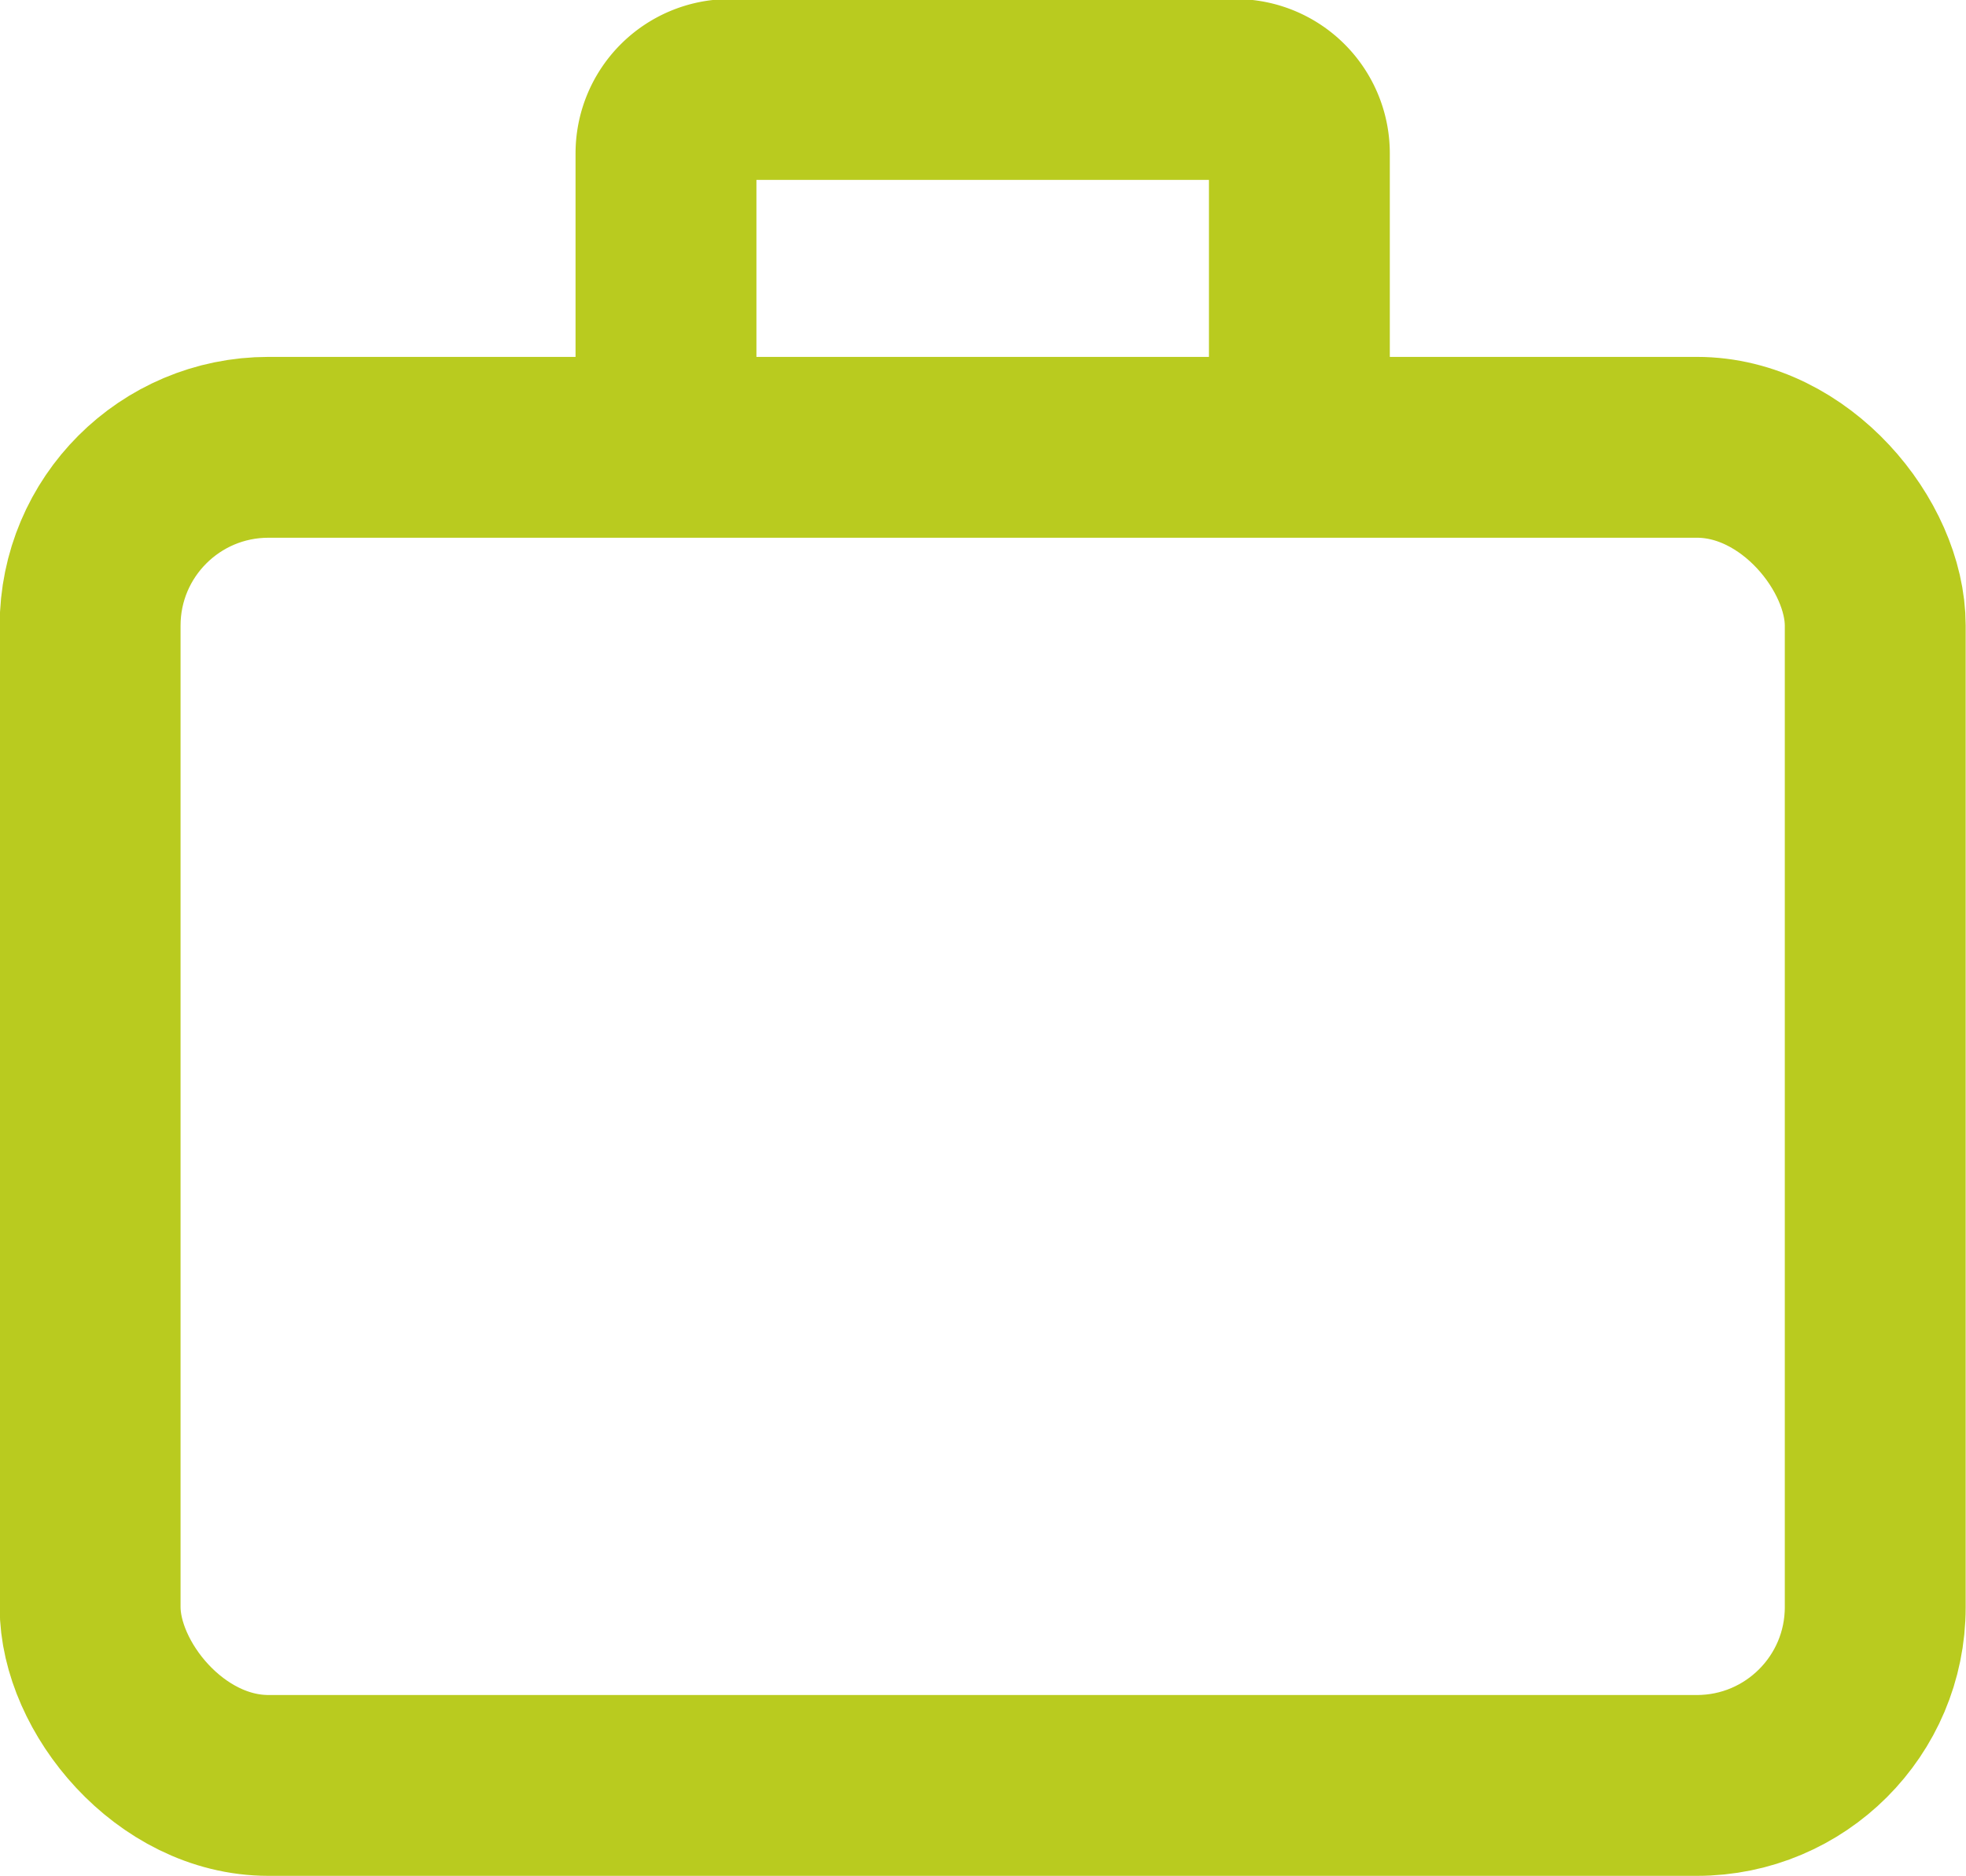
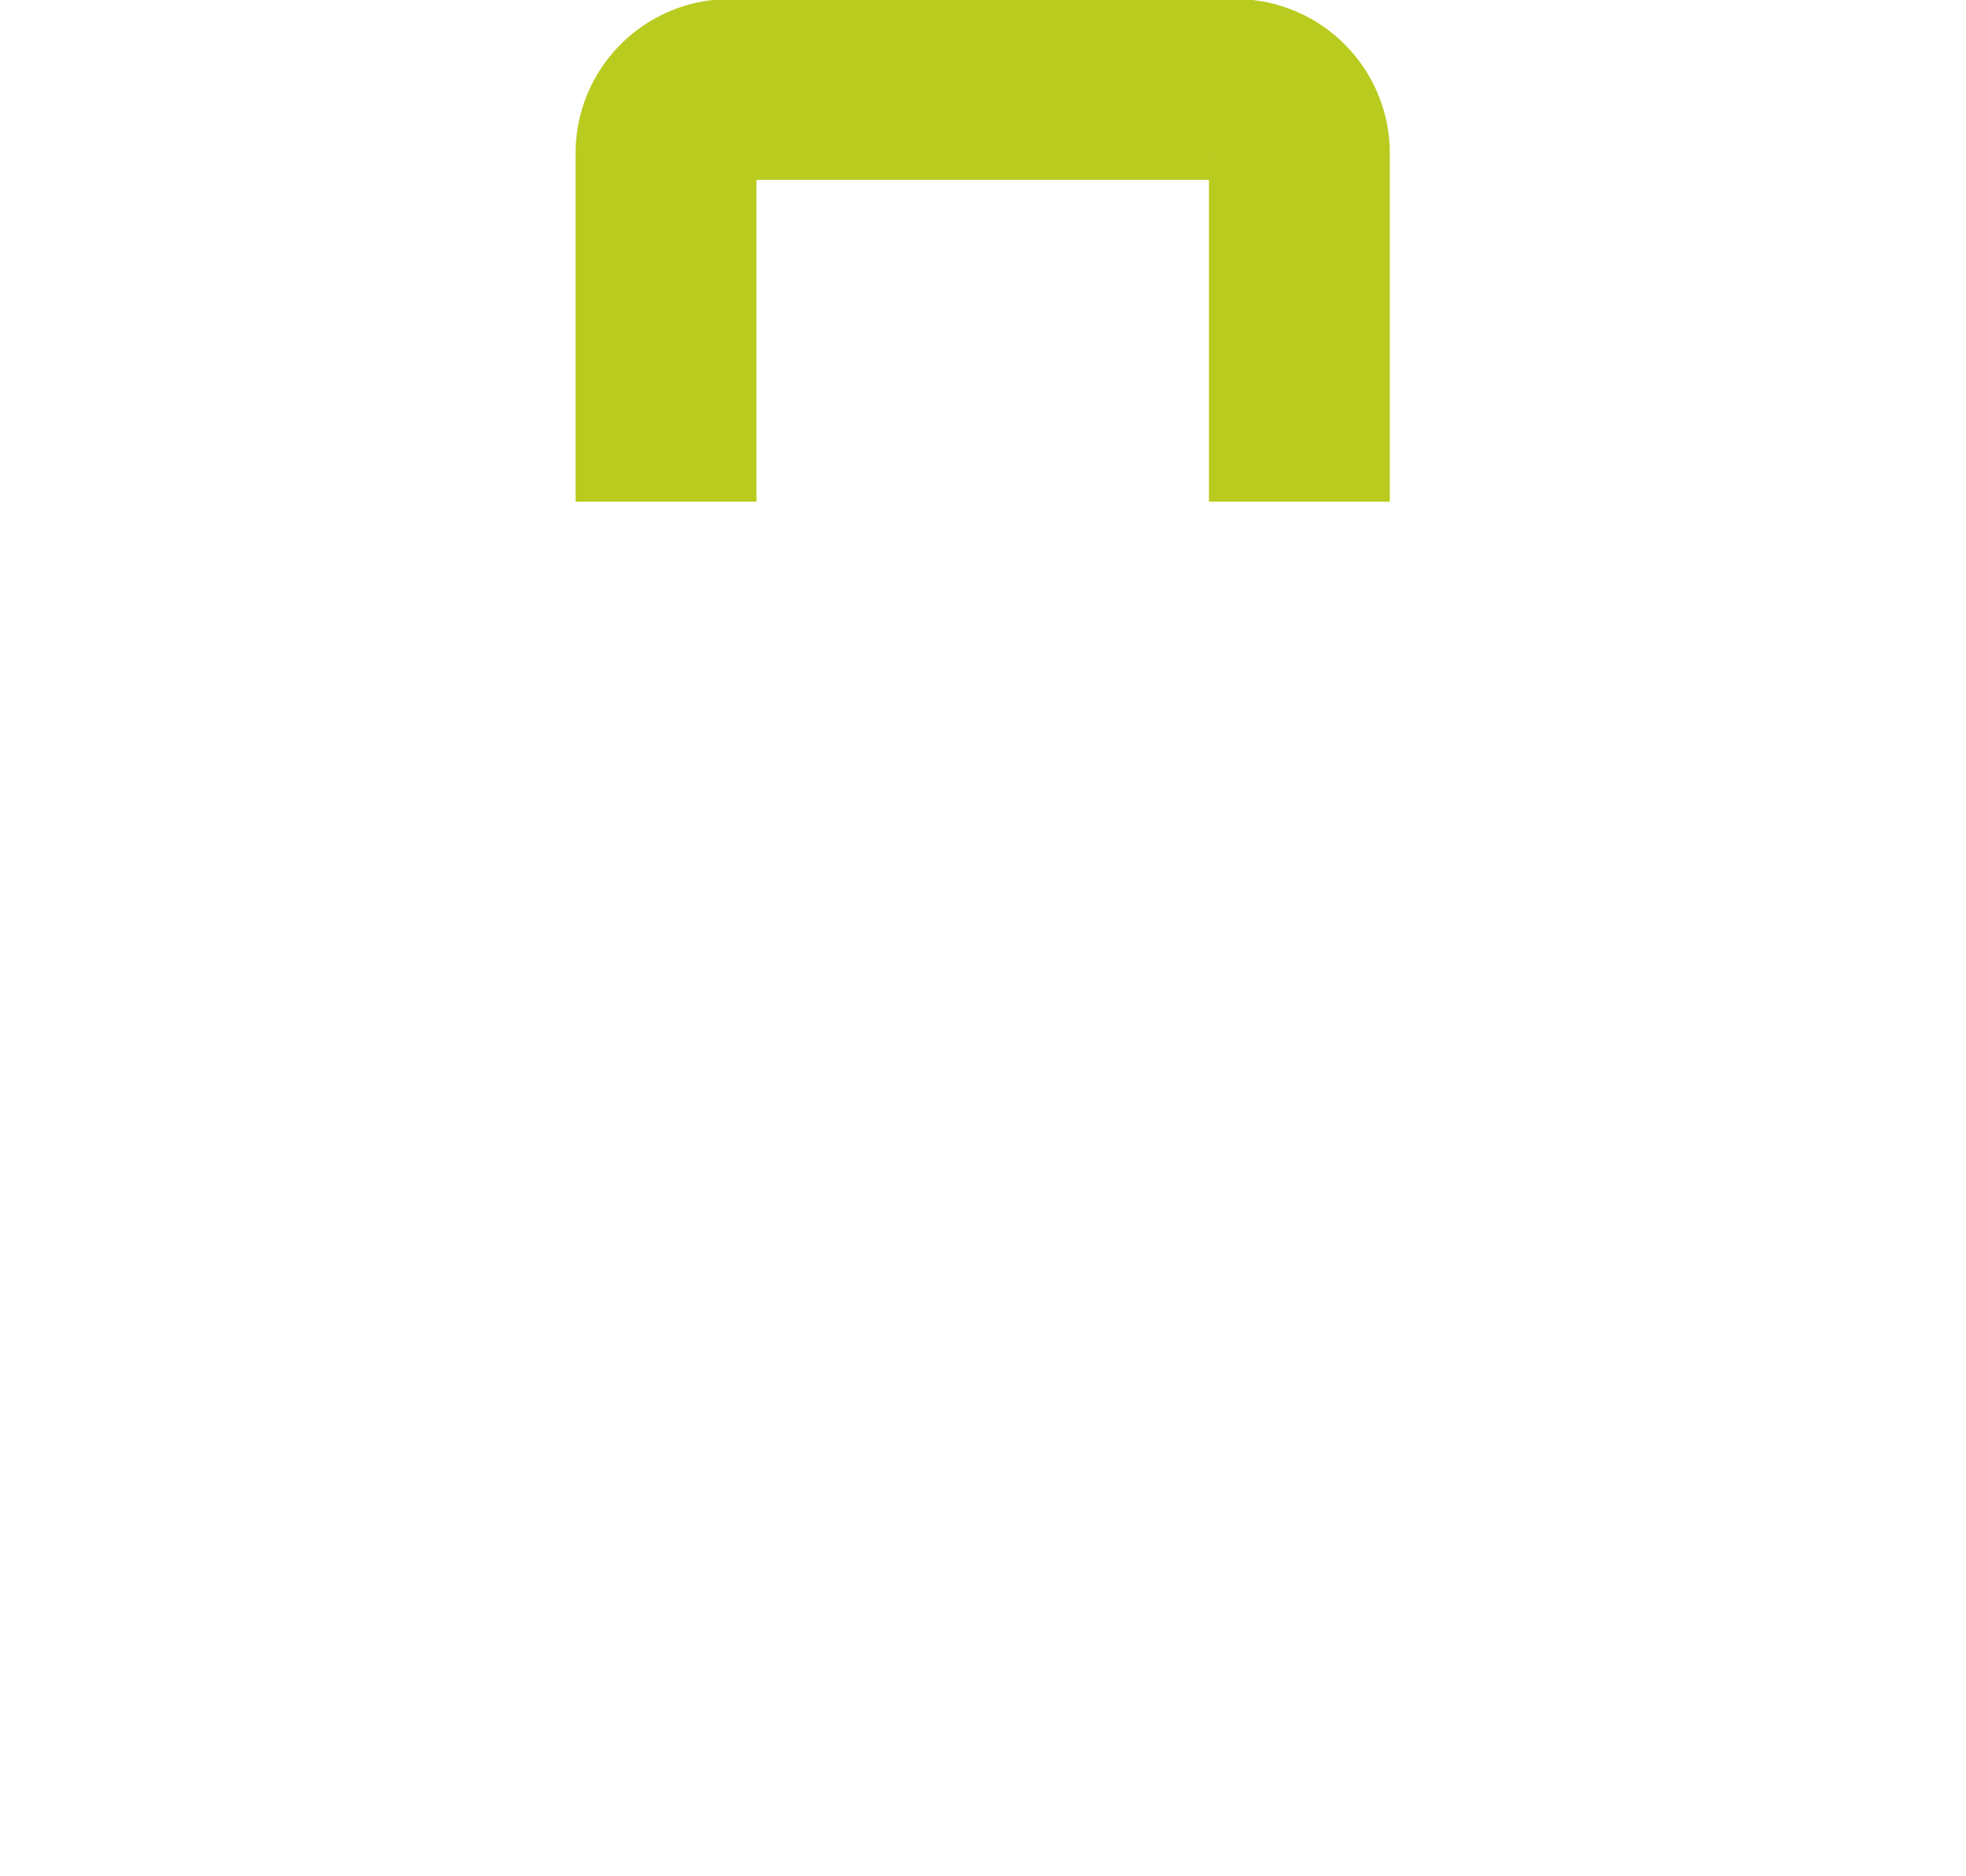
<svg xmlns="http://www.w3.org/2000/svg" viewBox="0 0 30.76 29.36">
  <defs>
    <style>.cls-1{fill:none;stroke:#b9cb1f;stroke-miterlimit:10;stroke-width:2.83px;}</style>
  </defs>
  <title>Recurso 2</title>
  <g id="Capa_2" data-name="Capa 2">
    <g id="Capa_1-2" data-name="Capa 1">
      <path class="cls-1" d="M20.33,7.85V2.4a1,1,0,0,0-1-1H11.42a1,1,0,0,0-1,1V7.85" />
-       <rect class="cls-1" x="1.41" y="7" width="27.93" height="20.94" rx="2.79" ry="2.79" />
    </g>
  </g>
</svg>